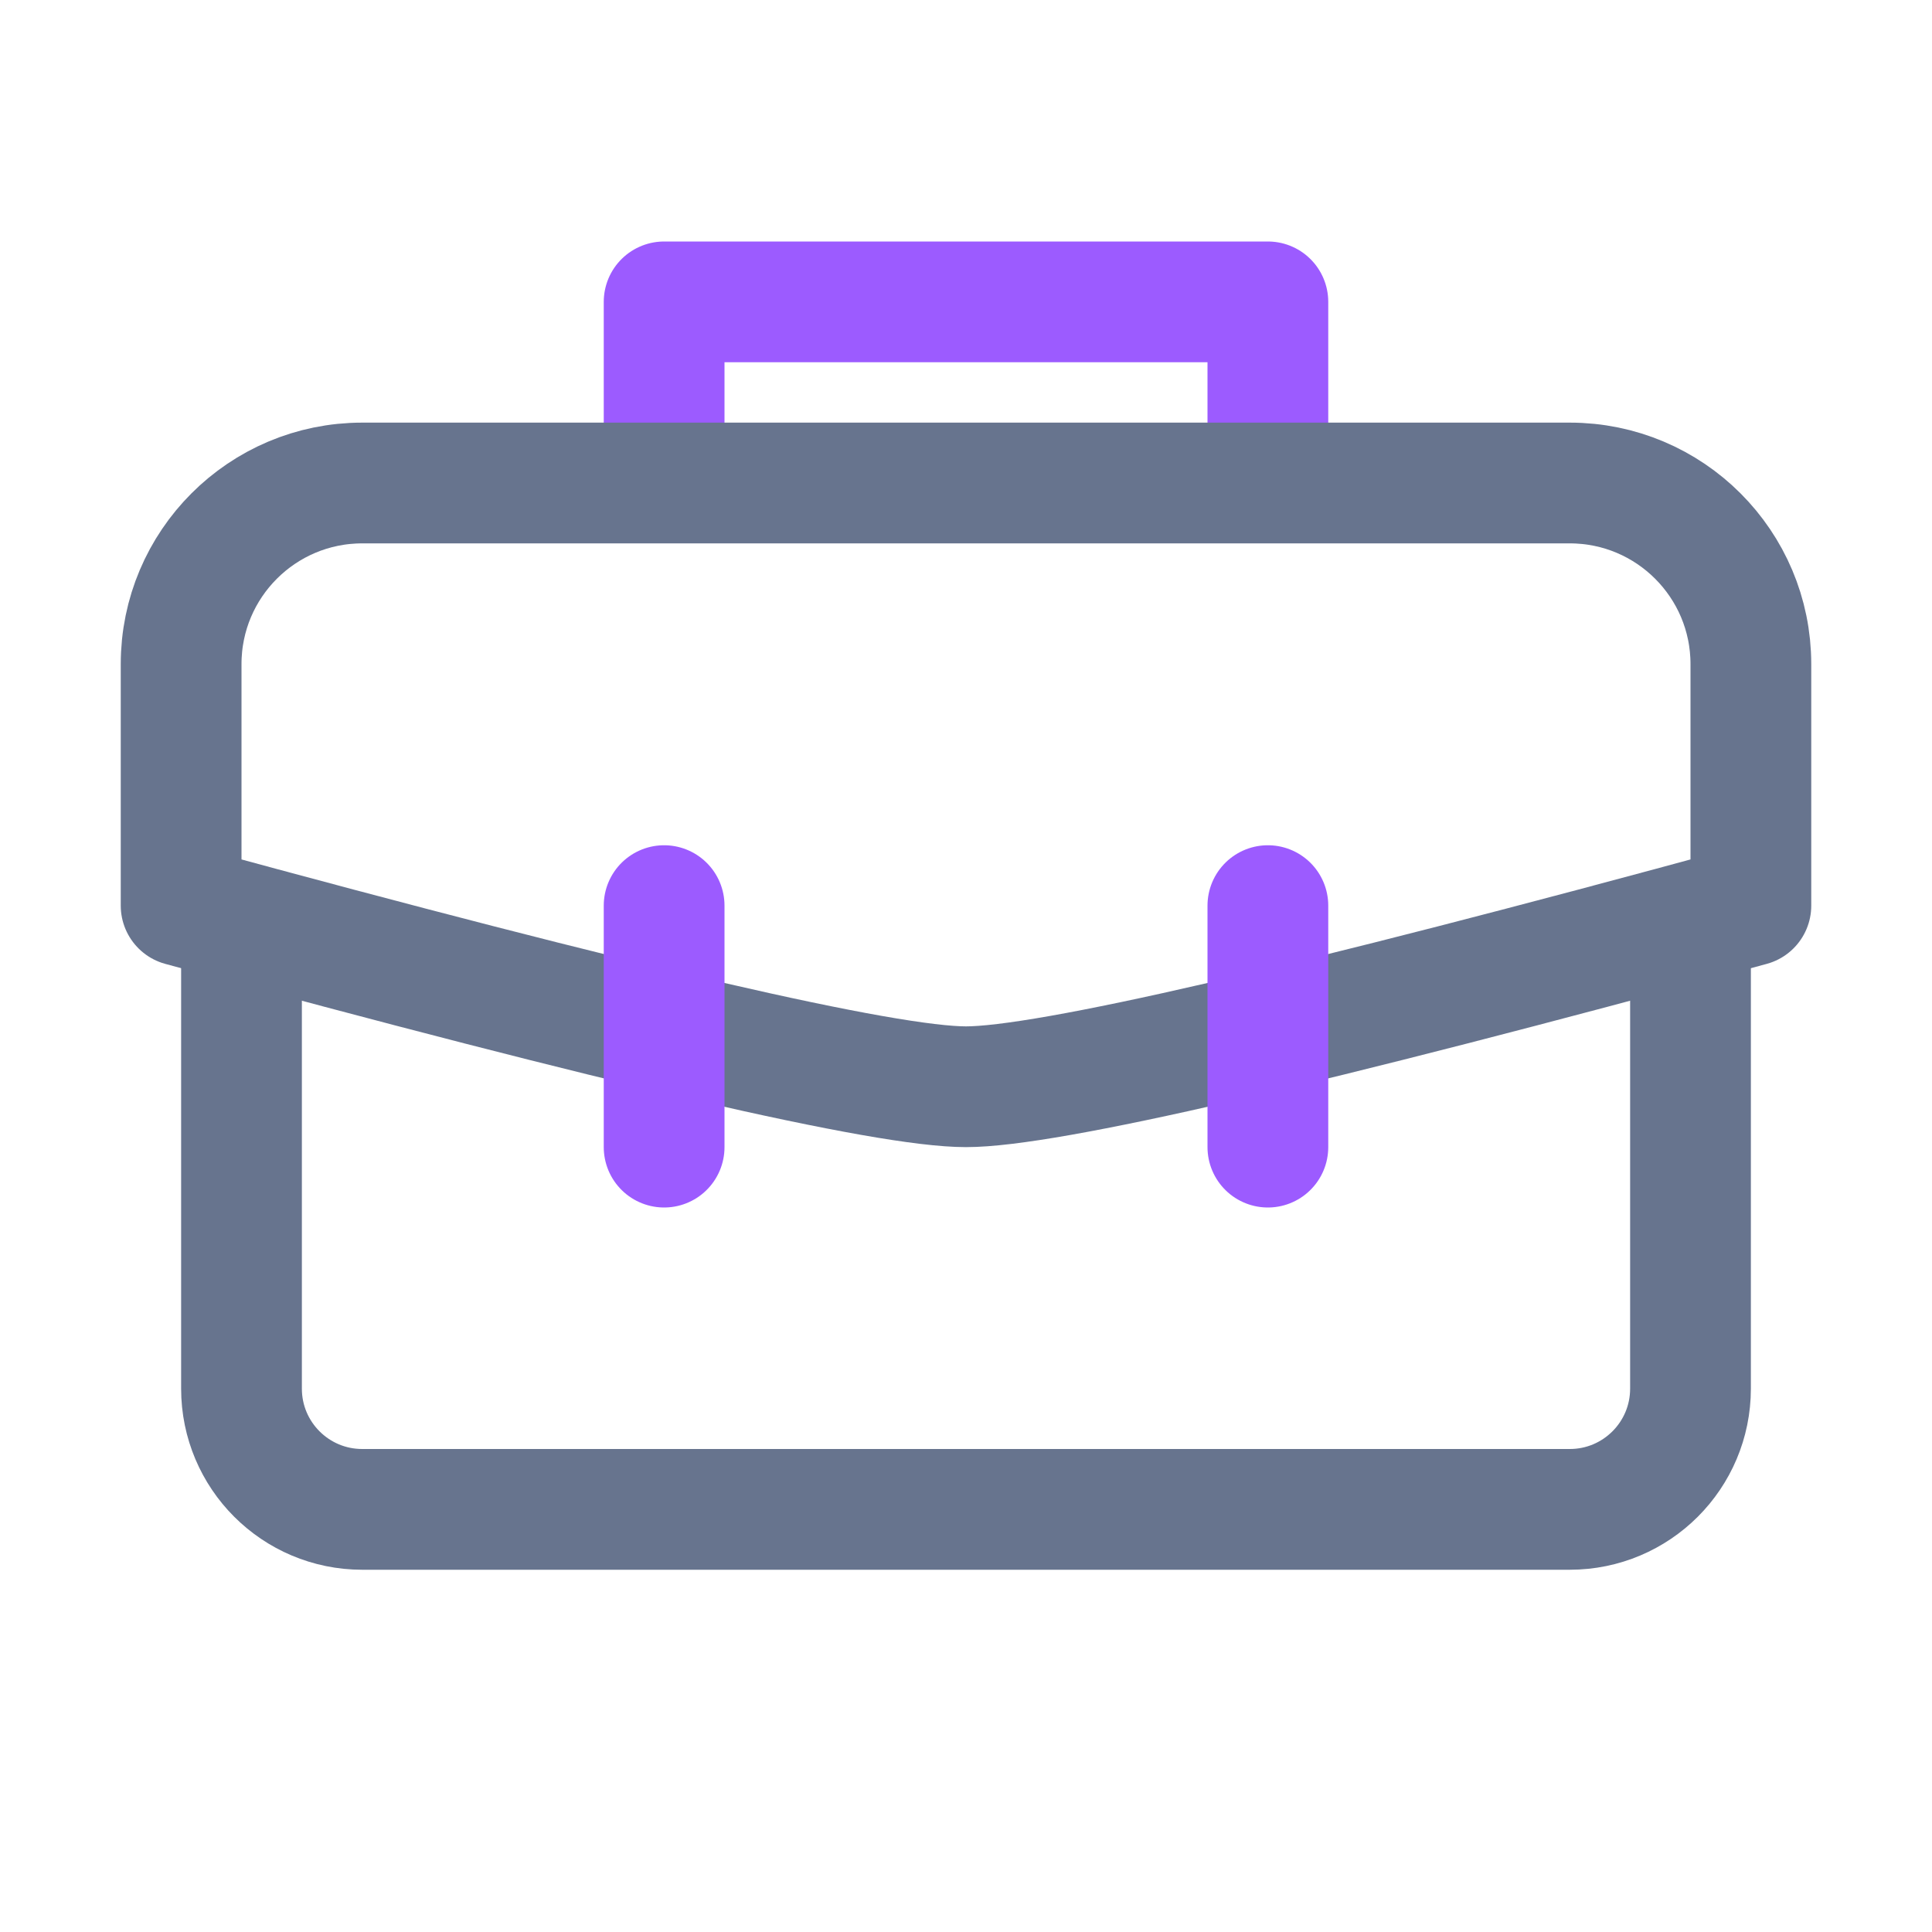
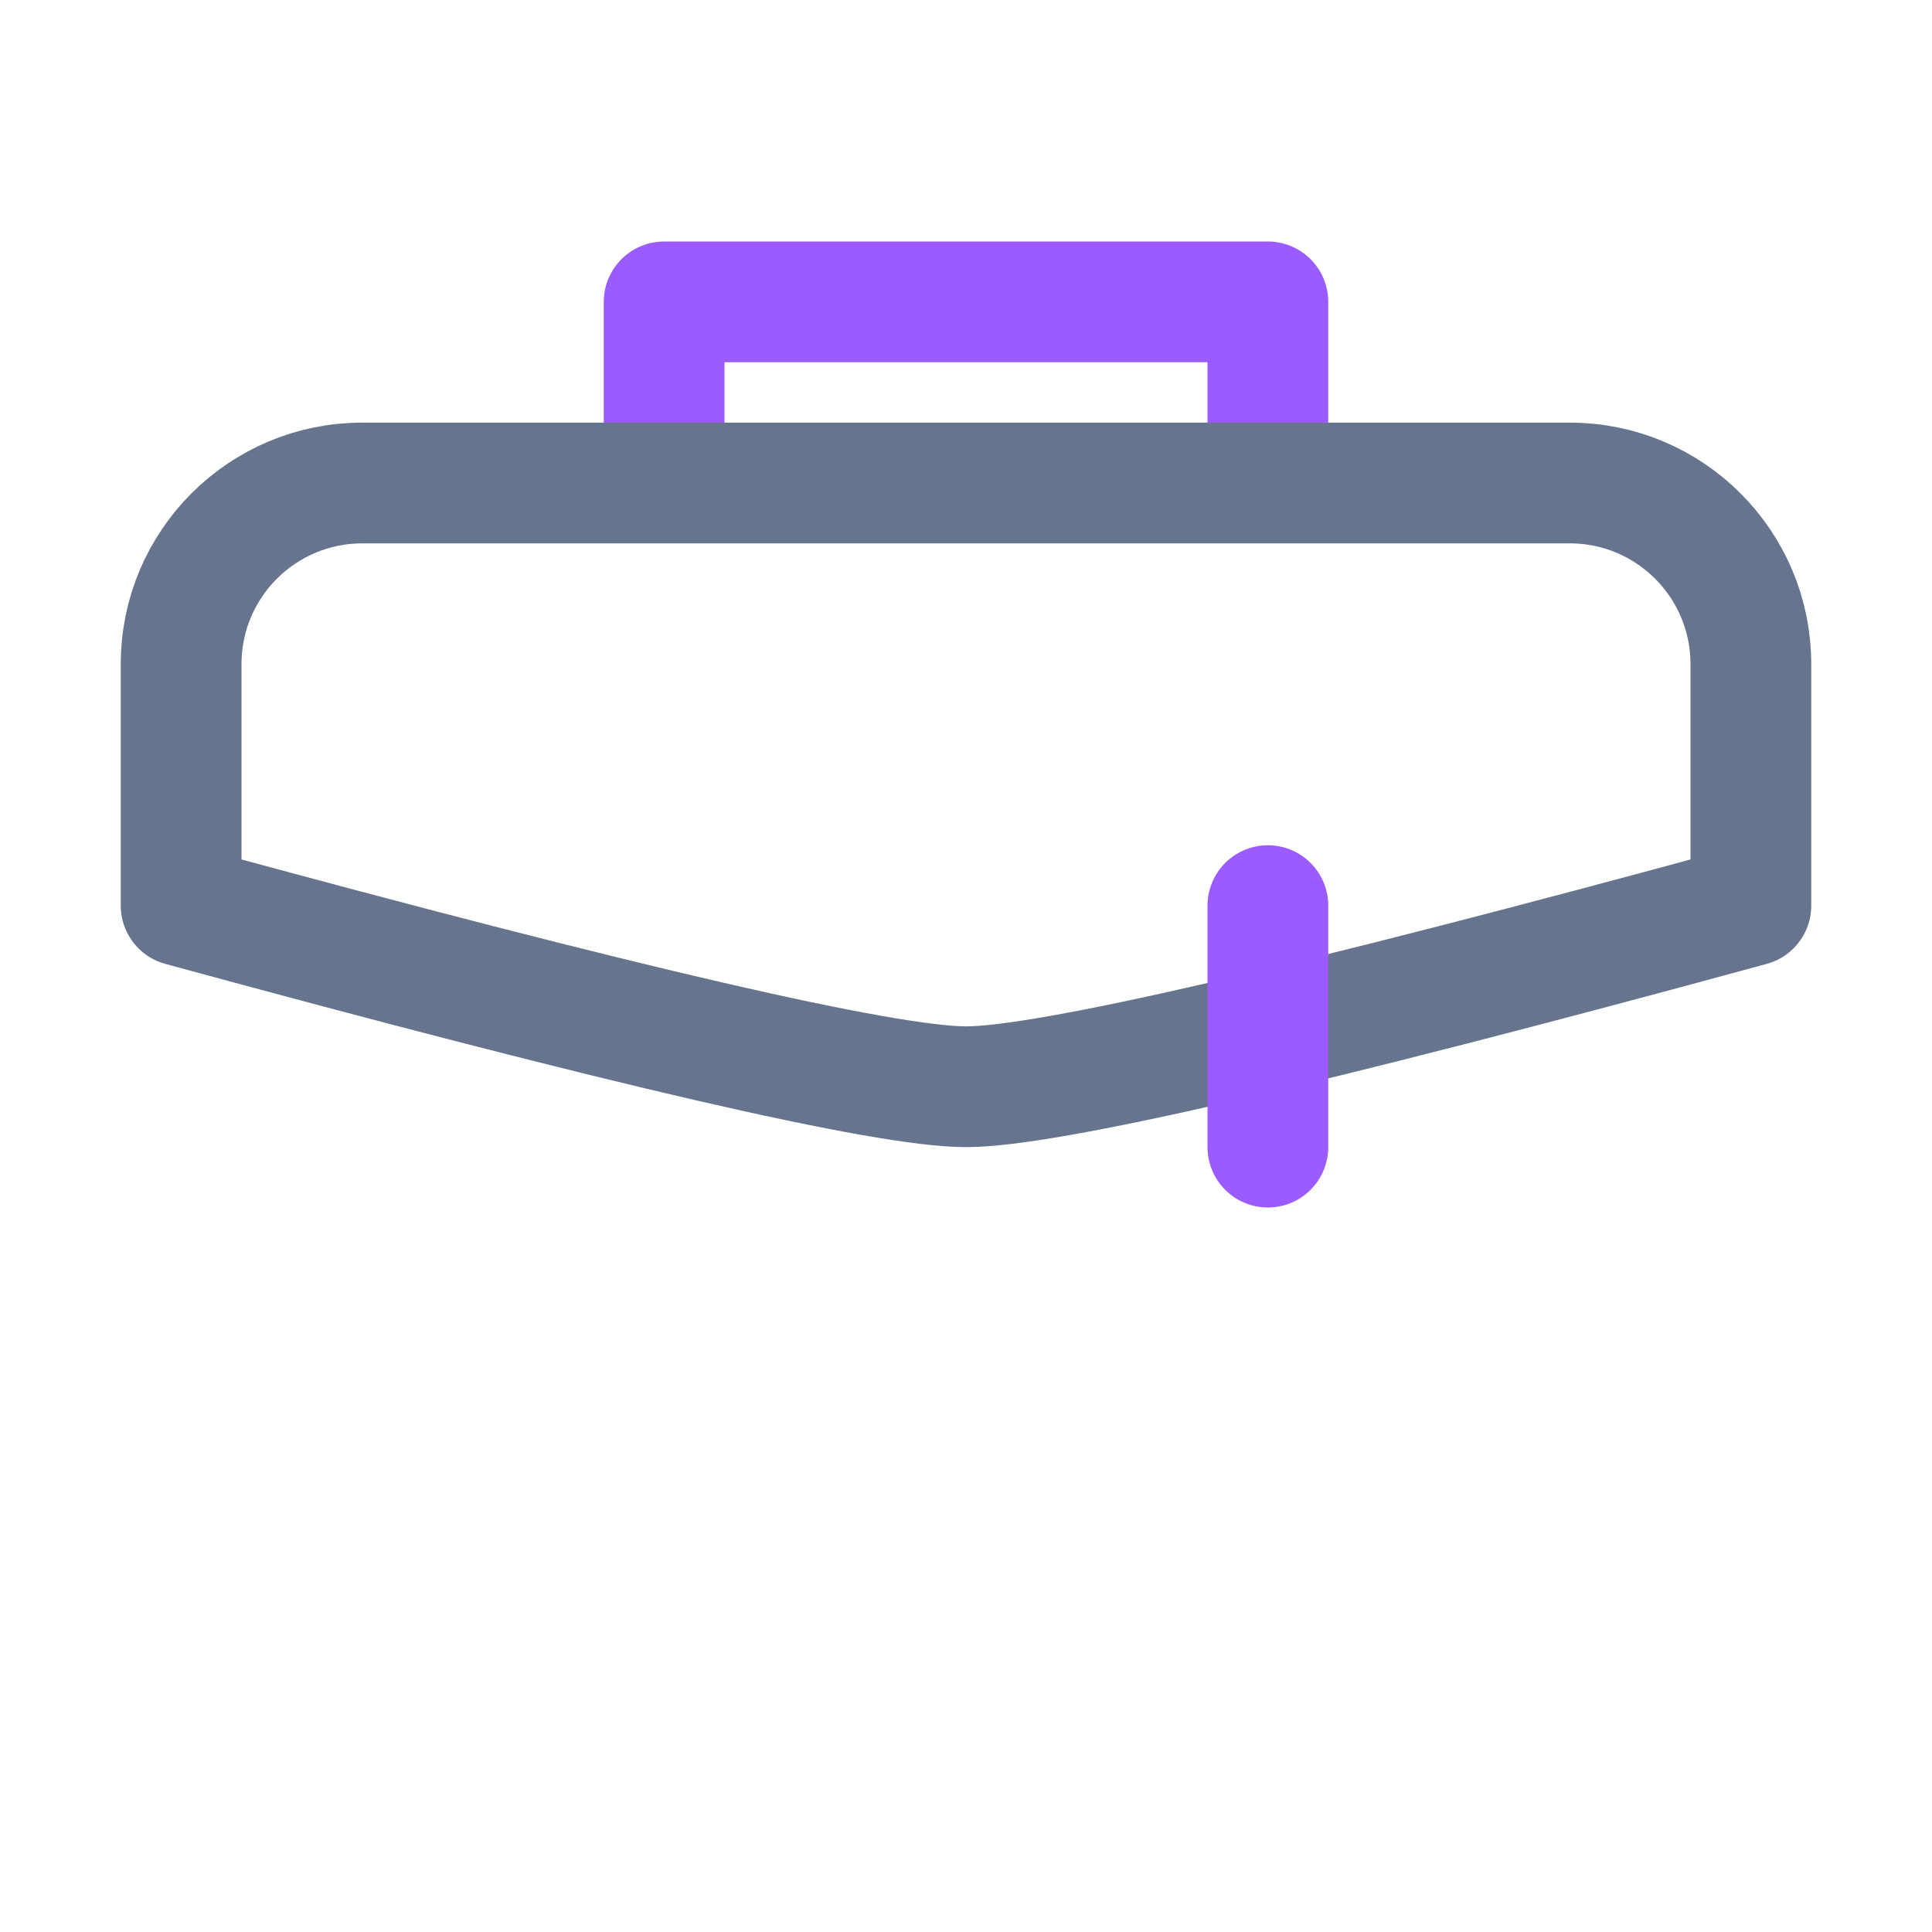
<svg xmlns="http://www.w3.org/2000/svg" xmlns:xlink="http://www.w3.org/1999/xlink" width="32px" height="32px" viewBox="0 0 32 32" version="1.1">
  <title>626CCF7B-49B9-446B-83D2-800C165E9A87</title>
  <defs>
    <rect id="path-1" x="0" y="0" width="1665" height="971" />
    <filter x="-9.8%" y="-12.7%" width="119.6%" height="125.3%" filterUnits="objectBoundingBox" id="filter-3">
      <feGaussianBlur stdDeviation="50" in="SourceGraphic" />
    </filter>
    <filter x="-12.5%" y="-16.4%" width="125.0%" height="132.8%" filterUnits="objectBoundingBox" id="filter-4">
      <feGaussianBlur stdDeviation="33.625 -37.005" in="SourceGraphic" />
    </filter>
    <path d="M8,0 L253,0 C257.418,-1.65085012e-14 261,3.582 261,8 L261,190 C261,194.418 257.418,198 253,198 L8,198 C3.582,198 5.41083001e-16,194.418 0,190 L0,8 C-5.41083001e-16,3.582 3.582,8.11624501e-16 8,0 Z" id="path-5" />
    <filter x="-16.9%" y="-14.1%" width="133.7%" height="144.4%" filterUnits="objectBoundingBox" id="filter-6">
      <feOffset dx="0" dy="16" in="SourceAlpha" result="shadowOffsetOuter1" />
      <feGaussianBlur stdDeviation="12" in="shadowOffsetOuter1" result="shadowBlurOuter1" />
      <feColorMatrix values="0 0 0 0 0.173   0 0 0 0 0.212   0 0 0 0 0.443  0 0 0 0.12 0" type="matrix" in="shadowBlurOuter1" />
    </filter>
  </defs>
  <g id="Page-1" stroke="none" stroke-width="1" fill="none" fill-rule="evenodd">
    <g id="Budgeting-and-Savings" transform="translate(-1161, -3622)">
      <rect fill="#FFFFFF" x="0" y="0" width="1665" height="9185" />
      <g id="section-5" transform="translate(0, 3155)">
        <g id="Background">
          <mask id="mask-2" fill="white">
            <use xlink:href="#path-1" />
          </mask>
          <use id="Mask" fill="#D8D8D8" xlink:href="#path-1" />
          <g mask="url(#mask-2)">
            <g transform="translate(-675, -2135)">
              <g id="Objects" stroke-width="1" fill="none" transform="translate(1241.638, 2291) scale(-1, -1) translate(-1241.638, -2291) translate(0, 1658)">
                <path d="M564.457,424.202 C704.677,1036.128 842.084,1314.434 976.681,1259.122 C1178.575,1176.154 1721.404,113.189 1900.629,87.261 C2020.113,69.976 1515.495,93.099 386.775,156.631 L386.775,504.801 L564.457,424.202 Z" id="Path-11-" fill="#4B83FF" opacity="0.5" filter="url(#filter-3)" transform="translate(1152.28, 673.858) scale(-1, 1) translate(-1152.28, -673.858) " />
                <path d="M54.052,494.146 C451.378,871.93 717.605,1023.044 852.734,947.487 C1055.427,834.152 1001.375,285.69 1181.31,250.273 C1301.266,226.661 907.496,160.212 0,50.924 L0,526.527 L54.052,494.146 Z" id="Path-11" fill="#FF4BFF" opacity="0.2" filter="url(#filter-4)" />
              </g>
              <rect id="Rectangle-" fill-opacity="0.6" fill="#FFFFFF" x="678.275" y="14" width="1706" height="5422" />
            </g>
          </g>
        </g>
        <g id="text" transform="translate(263, 70)">
          <g id="Explore-cas-shopping-options" transform="translate(0, 294)">
            <g id="data-display/other/insurance" transform="translate(874, 83)">
              <g id="Rectangle-">
                <use fill="black" fill-opacity="1" filter="url(#filter-6)" xlink:href="#path-5" />
                <use fill="#FFFFFF" fill-rule="evenodd" xlink:href="#path-5" />
              </g>
              <g id="data-display/avatar/40" transform="translate(24, 20)" stroke-linecap="round" stroke-linejoin="round" stroke-width="2">
                <polyline id="Path-76" stroke="#9C5BFF" points="11 7 11 5 21 5 21 7" />
-                 <path d="M4,15.5 L4,23 C4,24.105 4.895,25 6,25 L26,25 C27.105,25 28,24.105 28,23 L28,15.5 L28,15.5" id="Path-35" stroke="#67748E" />
                <path d="M6,8 L26,8 C27.657,8 29,9.343 29,11 L29,15 L29,15 C21.667,17 17.333,18 16,18 C14.667,18 10.333,17 3,15 L3,11 C3,9.343 4.343,8 6,8 Z" id="Rectangle" stroke="#67748E" />
-                 <line x1="11" y1="15" x2="11" y2="19" id="Path-77" stroke="#9C5BFF" />
                <line x1="21" y1="15" x2="21" y2="19" id="Path-77" stroke="#9C5BFF" />
              </g>
            </g>
          </g>
        </g>
      </g>
    </g>
  </g>
</svg>